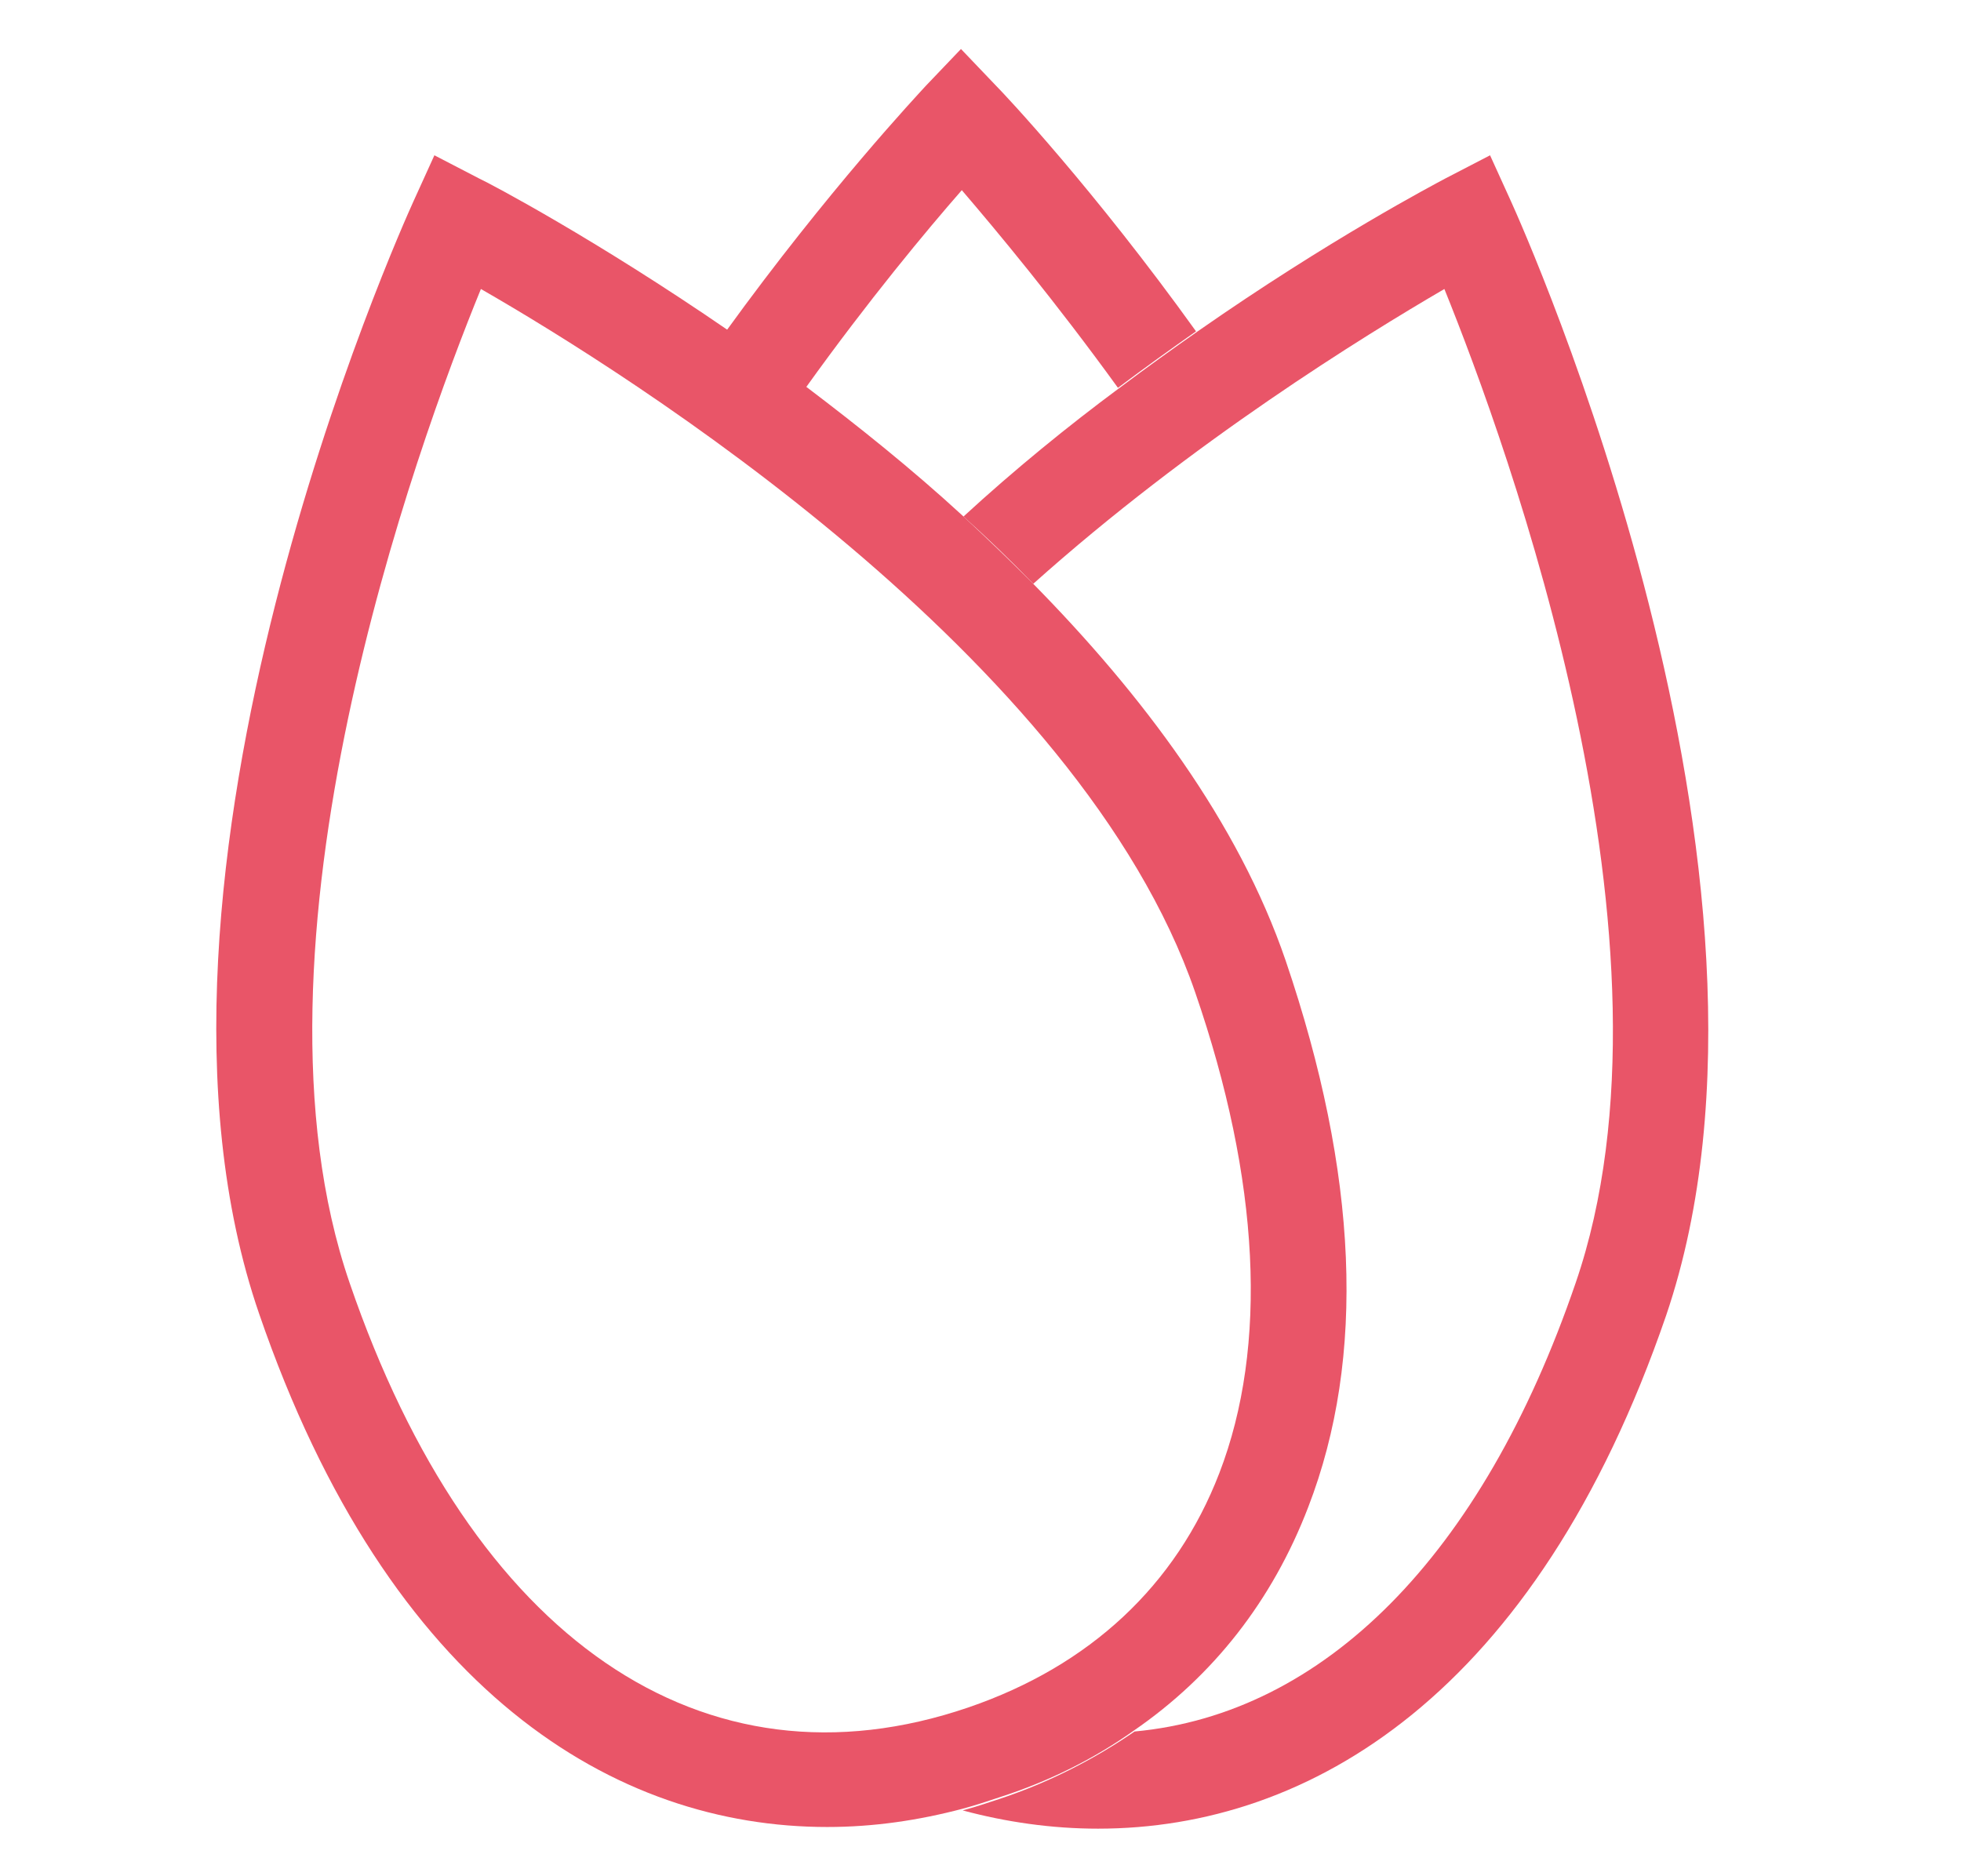
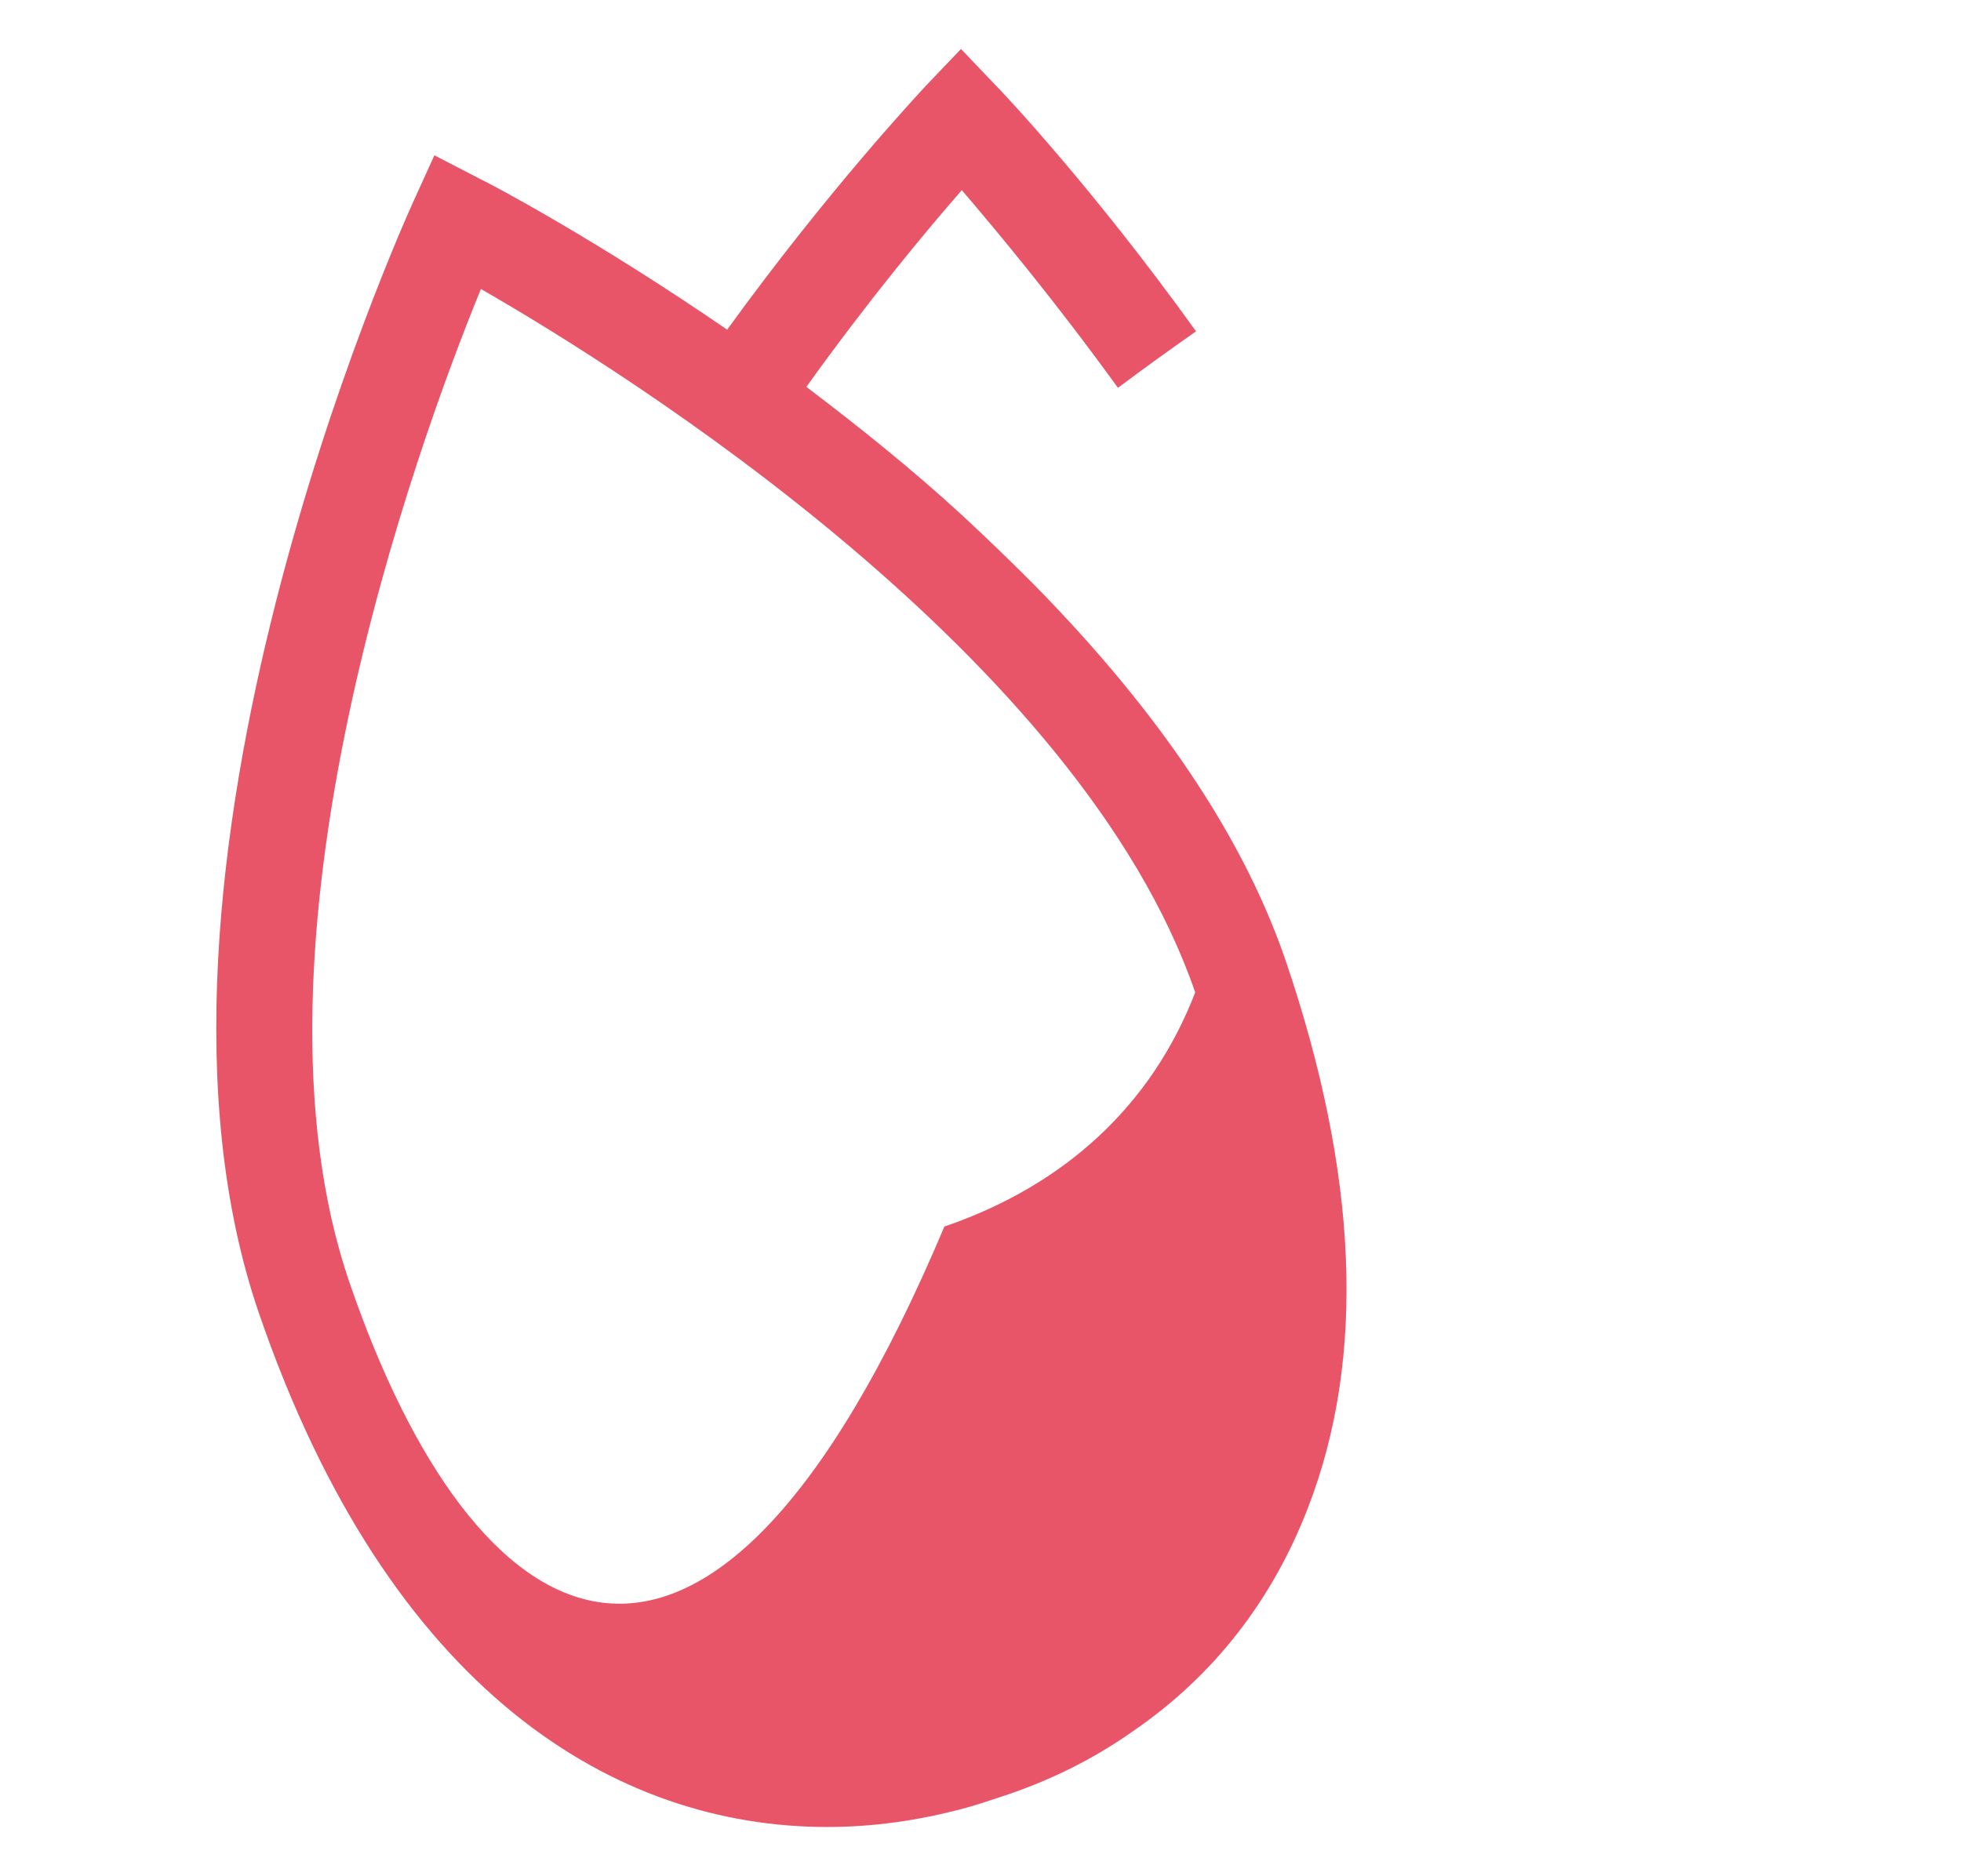
<svg xmlns="http://www.w3.org/2000/svg" version="1.1" id="Capa_1" x="0px" y="0px" viewBox="0 0 236.1 225.9" style="enable-background:new 0 0 236.1 225.9;" xml:space="preserve">
  <style type="text/css">
	.st0{fill:#E95568;}
</style>
  <title>DALL·E 2023-04-07 13.48.27 [Converted]</title>
  <g>
    <path class="st0" d="M97,46.7c7.6-10.6,14.6-19,18.8-23.8c4.2,4.9,11.2,13.3,18.8,23.8c3.2-2.4,6.4-4.7,9.4-6.8   c-12.2-17-23-28.5-24.1-29.6l-4.2-4.4l-4.2,4.4c-1,1.1-11.8,12.6-24.1,29.6C90.6,42,93.8,44.3,97,46.7z" />
-     <path class="st0" d="M181.9,24.2l-2.5-5.5l-5.4,2.8c-1.3,0.7-13.9,7.3-29.8,18.4c-3,2.1-6.2,4.4-9.4,6.8   c-6.2,4.6-12.6,9.8-18.8,15.5c2.9,2.6,5.7,5.3,8.4,8.1c19.1-17.1,39.9-29.9,49.5-35.5c7.6,18.8,29.7,79.3,15.8,119.7   c-11.3,33-30.4,51.9-53.1,54c-4.8,3.3-10.2,6.1-16.2,8.1c-1.5,0.5-3,1-4.5,1.4c5.2,1.4,10.7,2.2,16.3,2.2   c25.4,0,52.7-16.1,68.4-61.8l0,0C218.5,105.7,183.4,27.5,181.9,24.2z" />
-     <path class="st0" d="M136.5,208.4c9.6-6.6,16.7-15.7,21-26.9c7-18.1,6-40.2-2.7-65.8c-5.7-16.7-17.3-32.1-30.5-45.5   c-2.8-2.8-5.6-5.5-8.4-8.1c-6.2-5.7-12.6-10.8-18.8-15.5c-3.2-2.4-6.4-4.7-9.4-6.8C71.7,28.8,59,22.1,57.7,21.5l-5.4-2.8l-2.5,5.5   c-1.5,3.3-36.7,81.5-18.6,134c15.7,45.7,43,61.8,68.4,61.8c5.6,0,11-0.8,16.3-2.2c1.5-0.4,3-0.9,4.5-1.4   C126.3,214.5,131.7,211.8,136.5,208.4z M42.1,154.5C28.2,114.1,50.2,53.6,57.9,34.8c17.6,10.1,72.1,44.3,86,84.7   c7.8,22.6,8.8,42.6,2.9,57.9c-5.2,13.5-15.6,23.2-30.2,28.2C84.7,216.5,56.8,197.4,42.1,154.5L42.1,154.5z" />
+     <path class="st0" d="M136.5,208.4c9.6-6.6,16.7-15.7,21-26.9c7-18.1,6-40.2-2.7-65.8c-5.7-16.7-17.3-32.1-30.5-45.5   c-2.8-2.8-5.6-5.5-8.4-8.1c-6.2-5.7-12.6-10.8-18.8-15.5c-3.2-2.4-6.4-4.7-9.4-6.8C71.7,28.8,59,22.1,57.7,21.5l-5.4-2.8l-2.5,5.5   c-1.5,3.3-36.7,81.5-18.6,134c15.7,45.7,43,61.8,68.4,61.8c5.6,0,11-0.8,16.3-2.2c1.5-0.4,3-0.9,4.5-1.4   C126.3,214.5,131.7,211.8,136.5,208.4z M42.1,154.5C28.2,114.1,50.2,53.6,57.9,34.8c17.6,10.1,72.1,44.3,86,84.7   c-5.2,13.5-15.6,23.2-30.2,28.2C84.7,216.5,56.8,197.4,42.1,154.5L42.1,154.5z" />
  </g>
</svg>